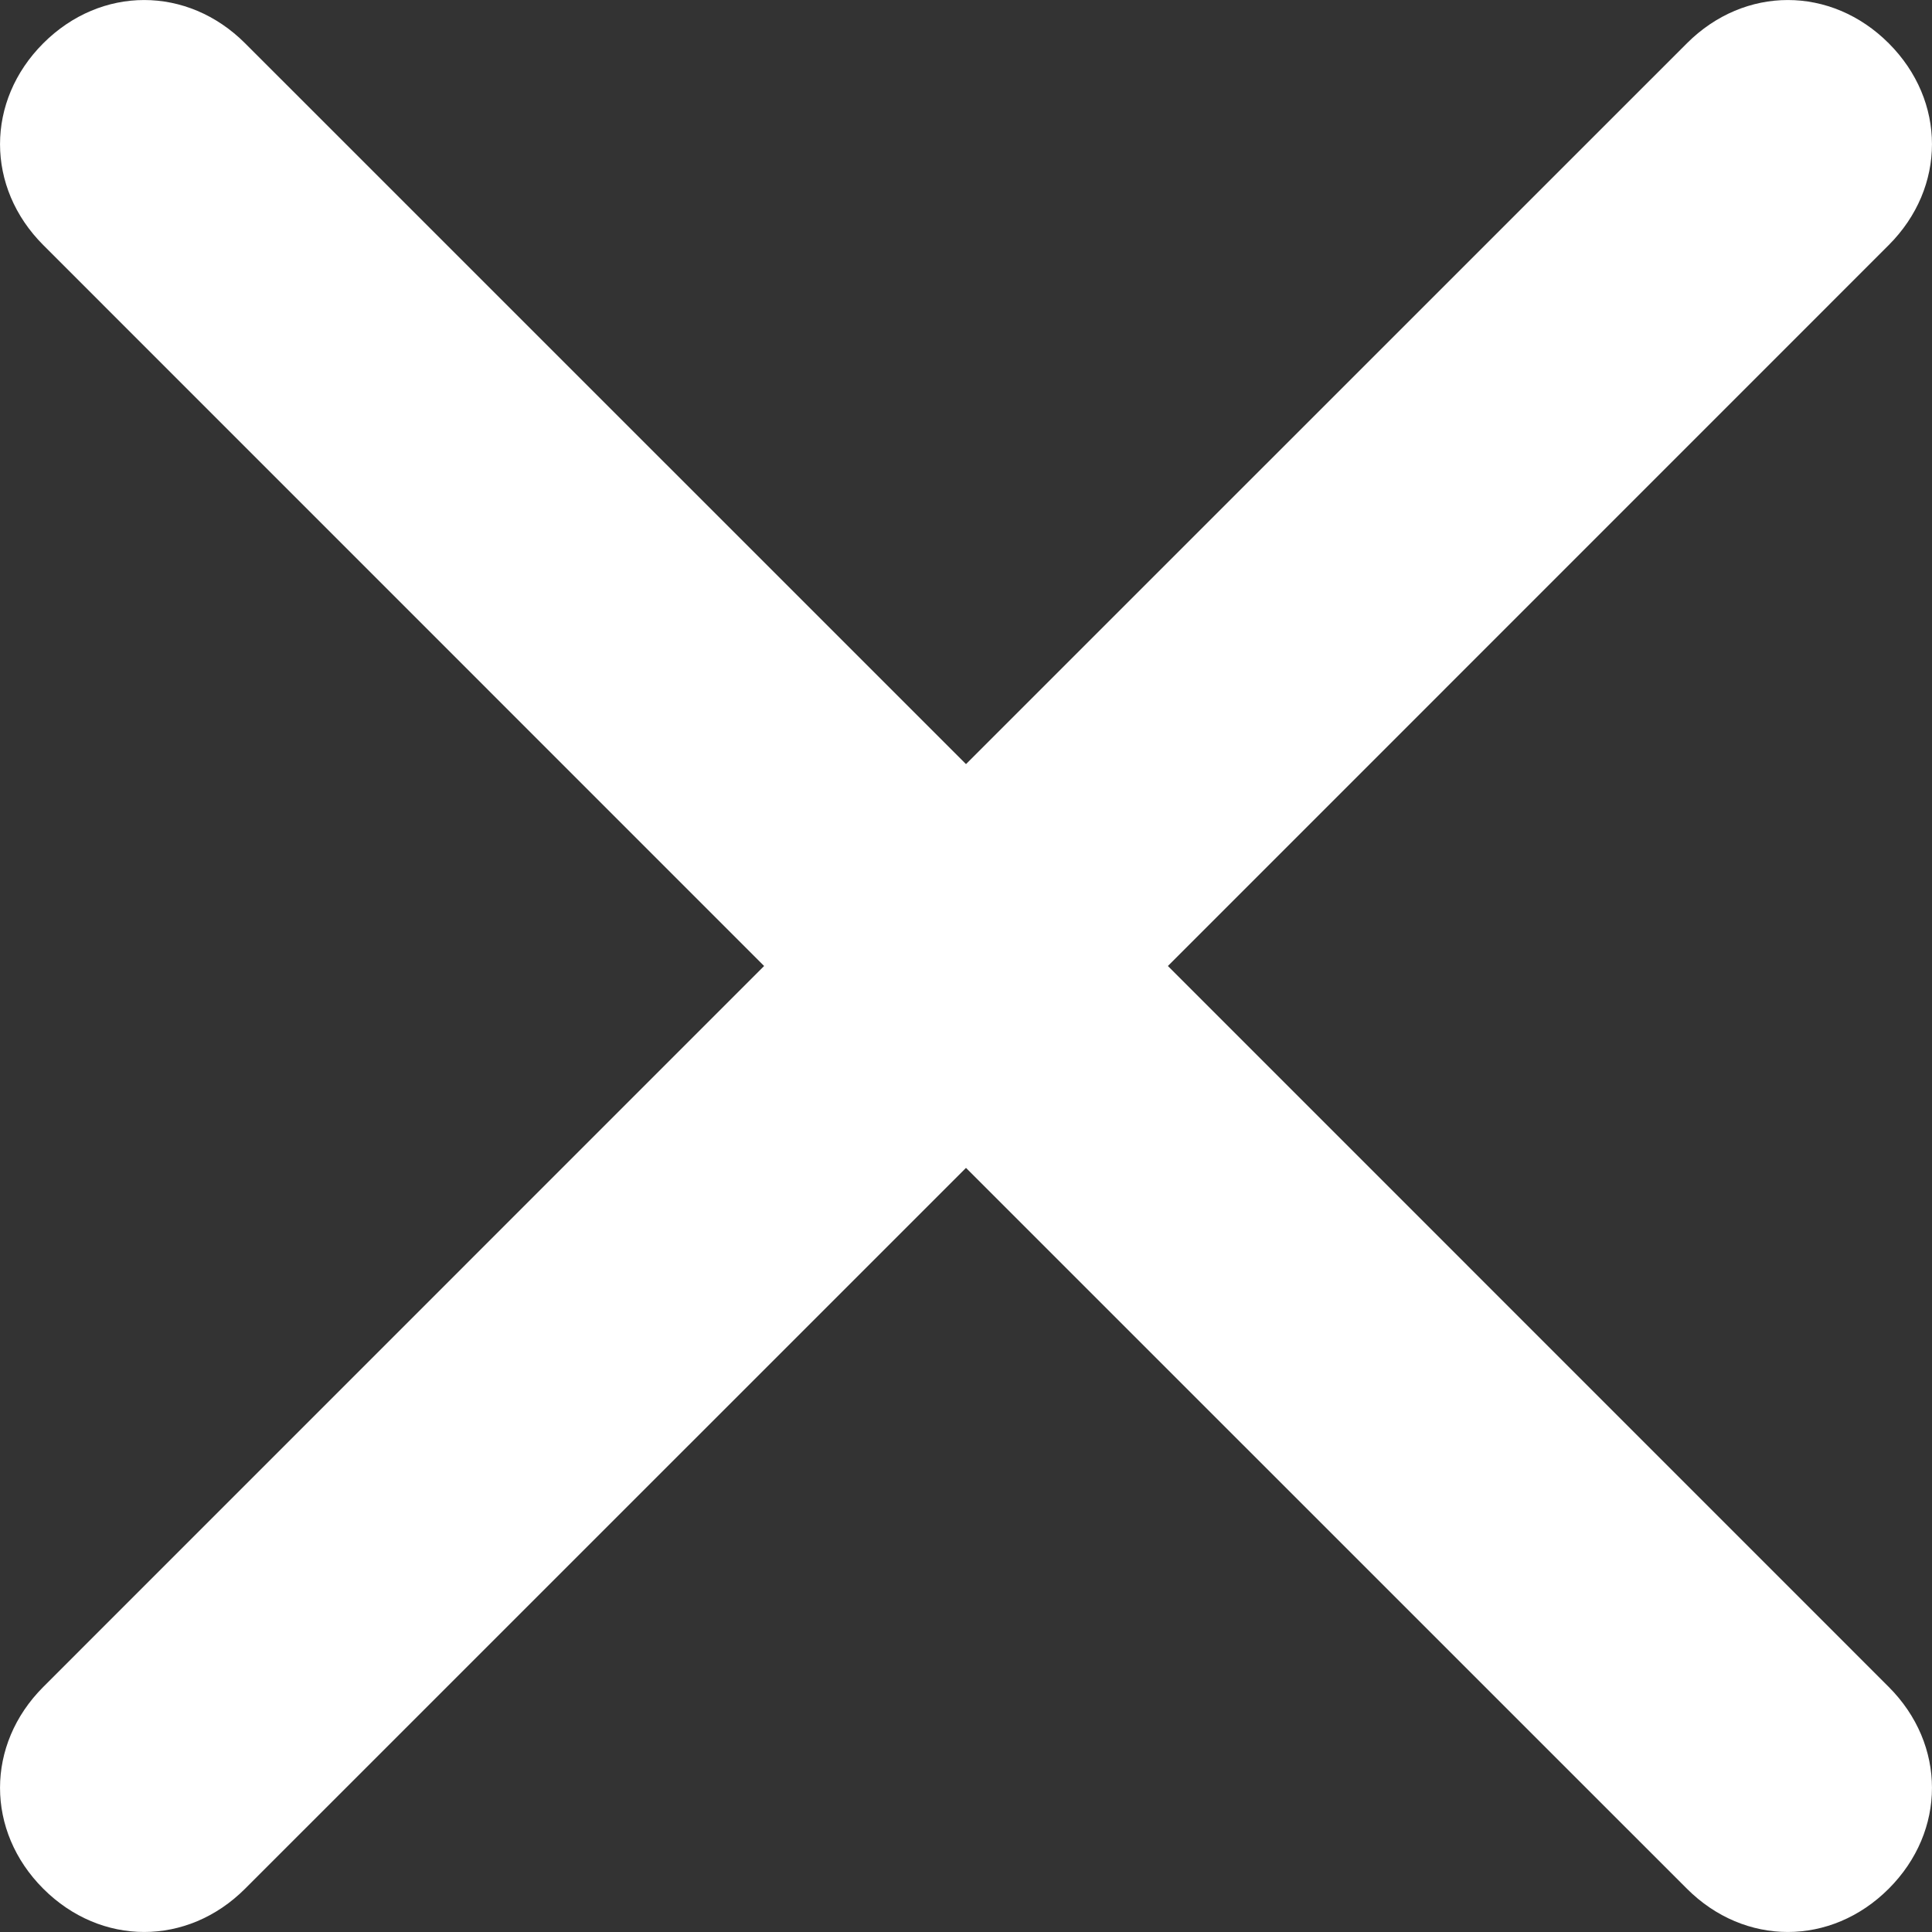
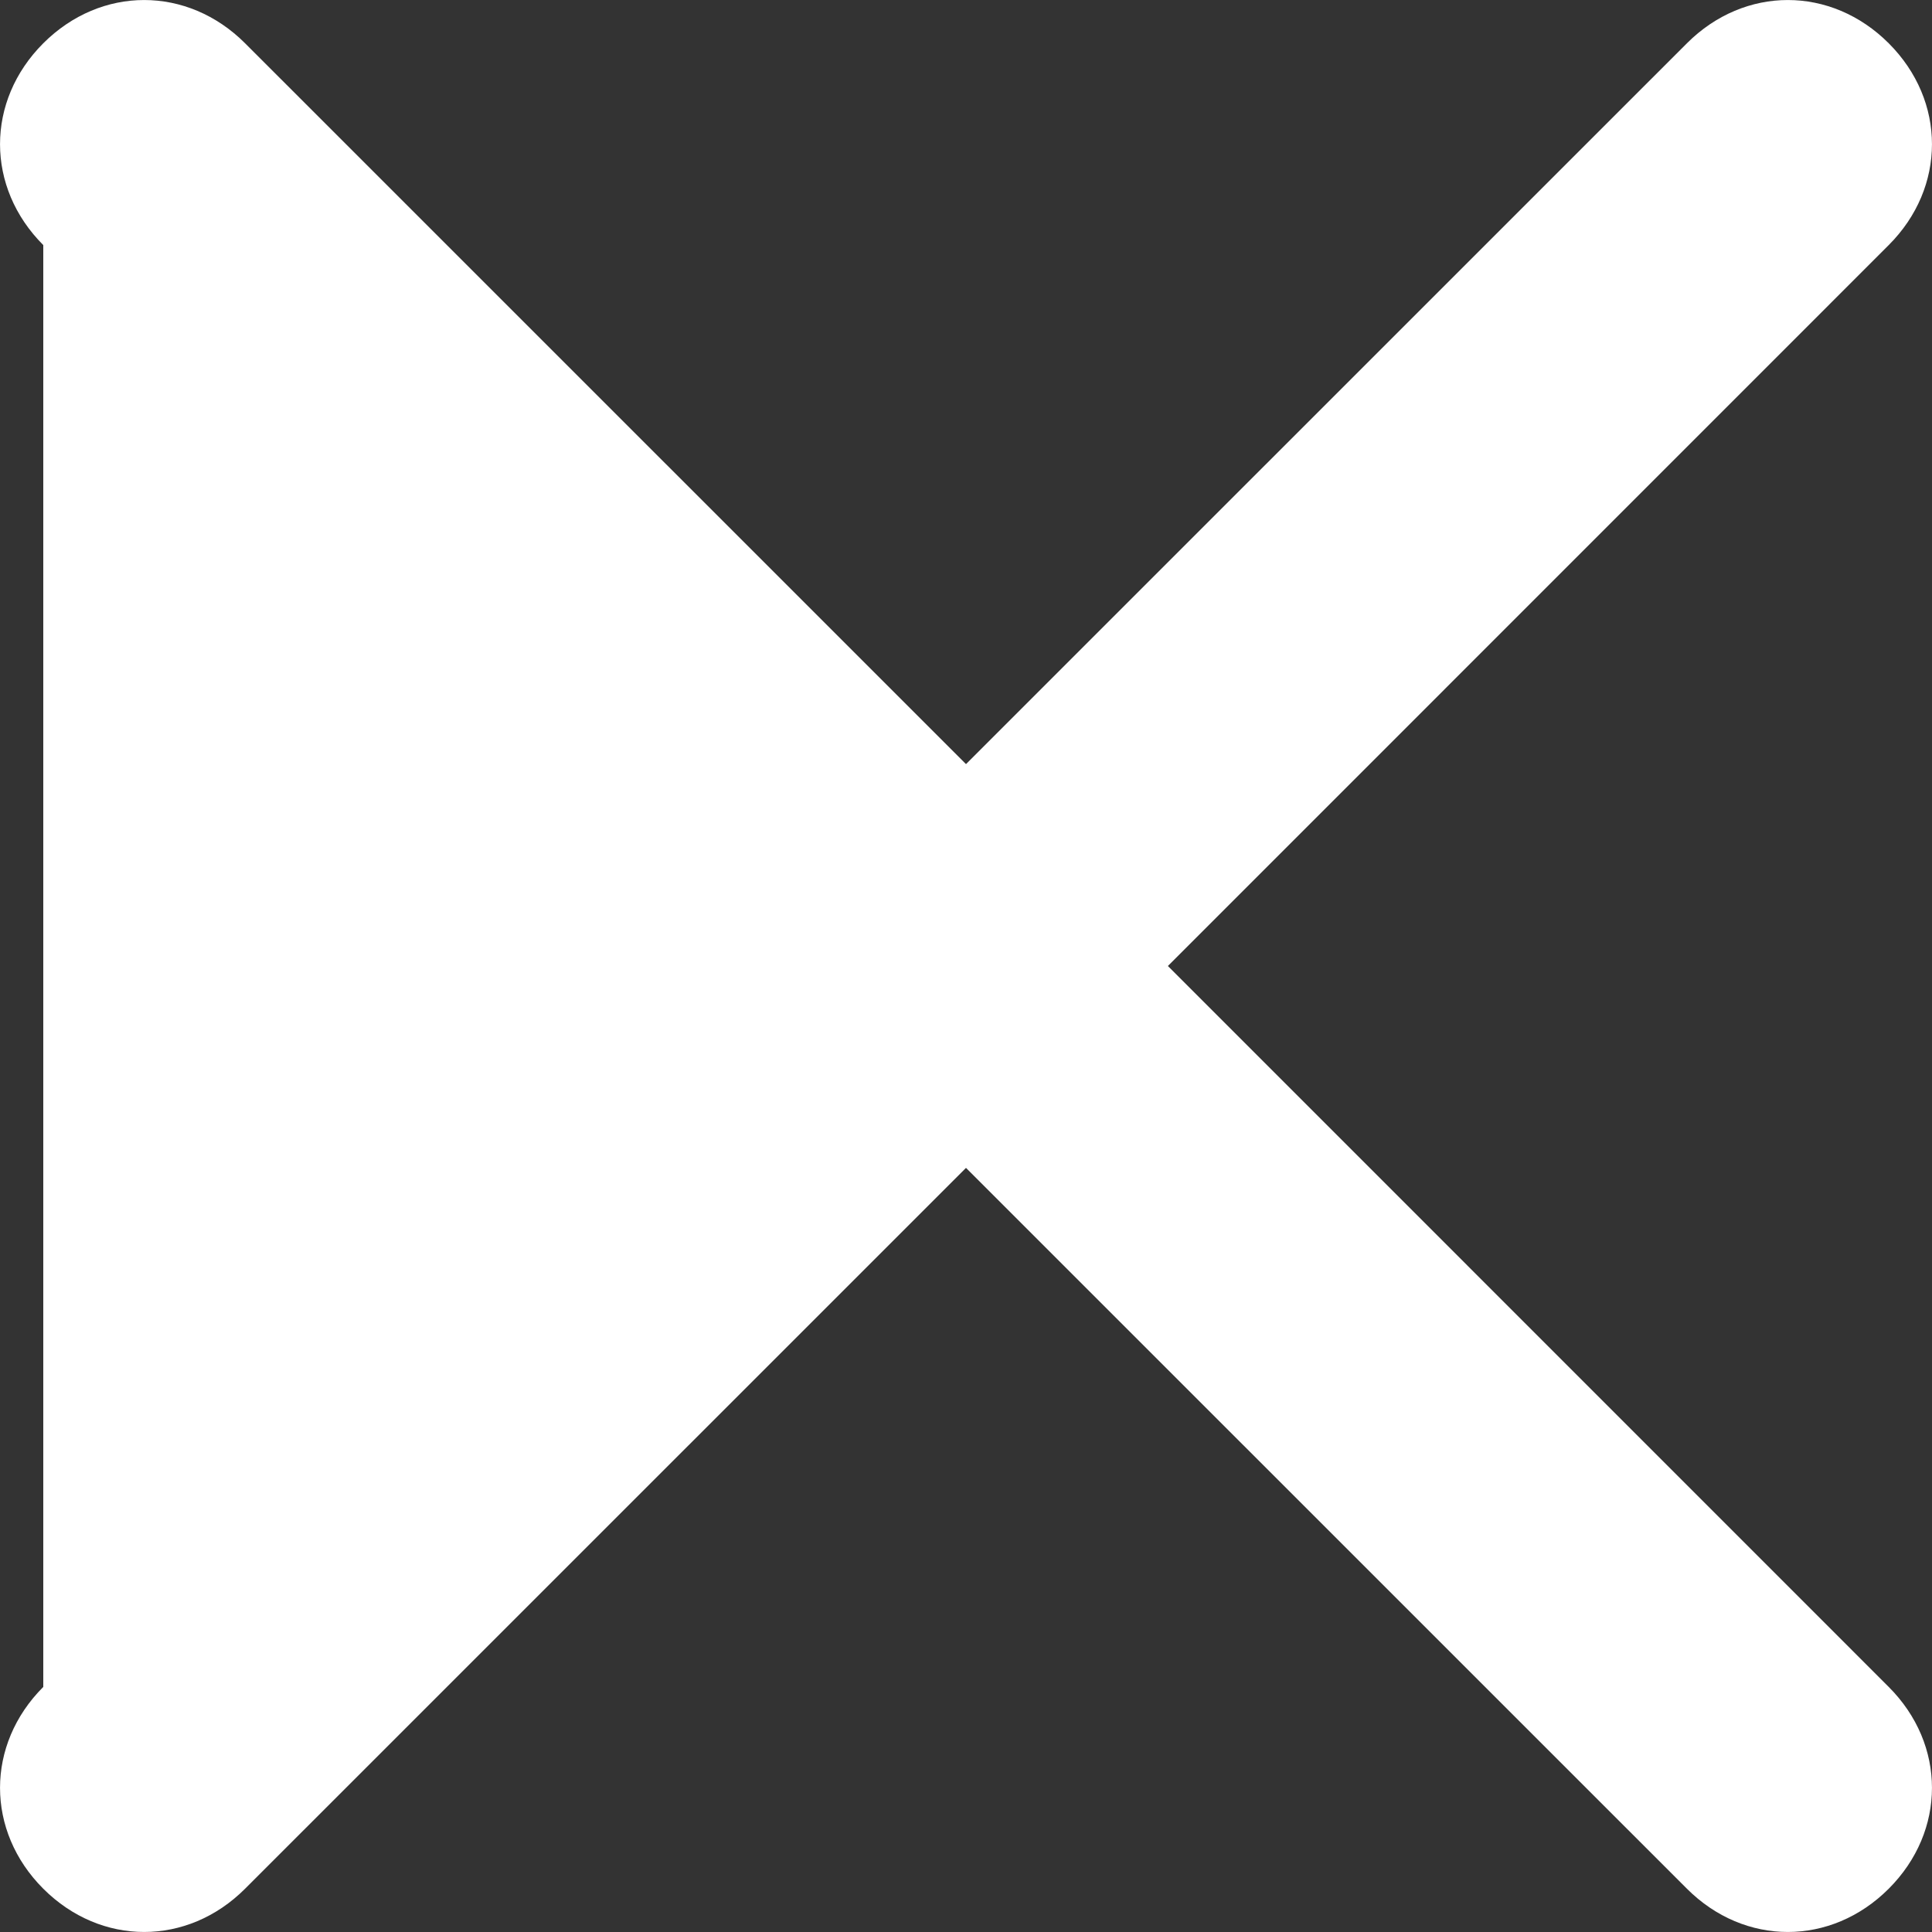
<svg xmlns="http://www.w3.org/2000/svg" width="20" height="20" viewBox="0 0 20 20" fill="none">
  <rect x="0" y="0" width="20" height="20" fill="#333333" stroke="none" />
-   <path fill-rule="evenodd" clip-rule="evenodd" d="M12.09 10L19.552 2.537C20.149 1.94 20.149 1.045 19.552 0.448C18.955 -0.149 18.06 -0.149 17.463 0.448L10 7.91L2.537 0.448C1.94 -0.149 1.045 -0.149 0.448 0.448C-0.149 1.045 -0.149 1.94 0.448 2.537L7.91 10L0.448 17.463C-0.149 18.06 -0.149 18.955 0.448 19.552C1.045 20.149 1.94 20.149 2.537 19.552L10 12.09L17.463 19.552C18.06 20.149 18.955 20.149 19.552 19.552C20.149 18.955 20.149 18.06 19.552 17.463L12.09 10Z" fill="white" />
+   <path fill-rule="evenodd" clip-rule="evenodd" d="M12.09 10L19.552 2.537C20.149 1.94 20.149 1.045 19.552 0.448C18.955 -0.149 18.06 -0.149 17.463 0.448L10 7.91L2.537 0.448C1.94 -0.149 1.045 -0.149 0.448 0.448C-0.149 1.045 -0.149 1.94 0.448 2.537L0.448 17.463C-0.149 18.06 -0.149 18.955 0.448 19.552C1.045 20.149 1.94 20.149 2.537 19.552L10 12.09L17.463 19.552C18.06 20.149 18.955 20.149 19.552 19.552C20.149 18.955 20.149 18.06 19.552 17.463L12.09 10Z" fill="white" />
</svg>